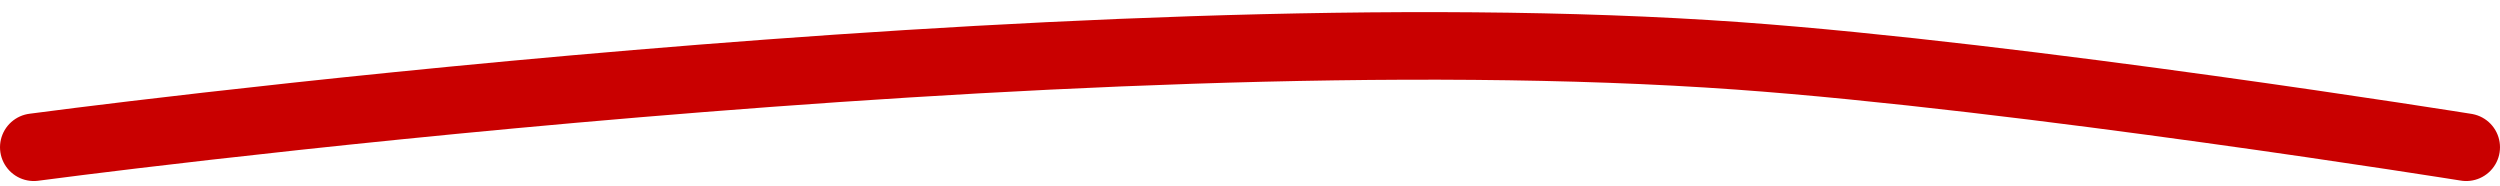
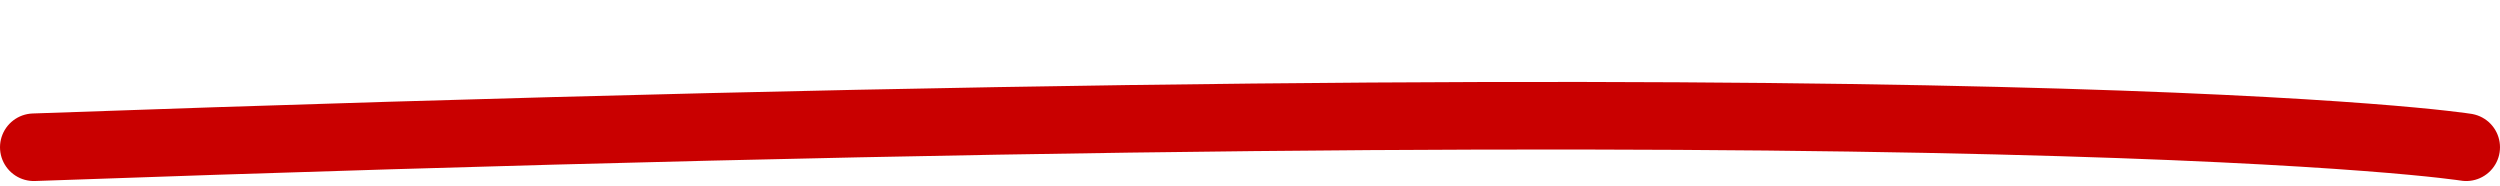
<svg xmlns="http://www.w3.org/2000/svg" width="148" height="11" viewBox="0 0 148 11" fill="none">
-   <path d="M2 8.717C2 8.717 63.518 0.482 102.909 3.308C119.77 4.518 146 8.717 146 8.717" stroke="#C90000" stroke-width="4" stroke-linecap="round" />
+   <path d="M2 8.717C119.77 4.518 146 8.717 146 8.717" stroke="#C90000" stroke-width="4" stroke-linecap="round" />
</svg>